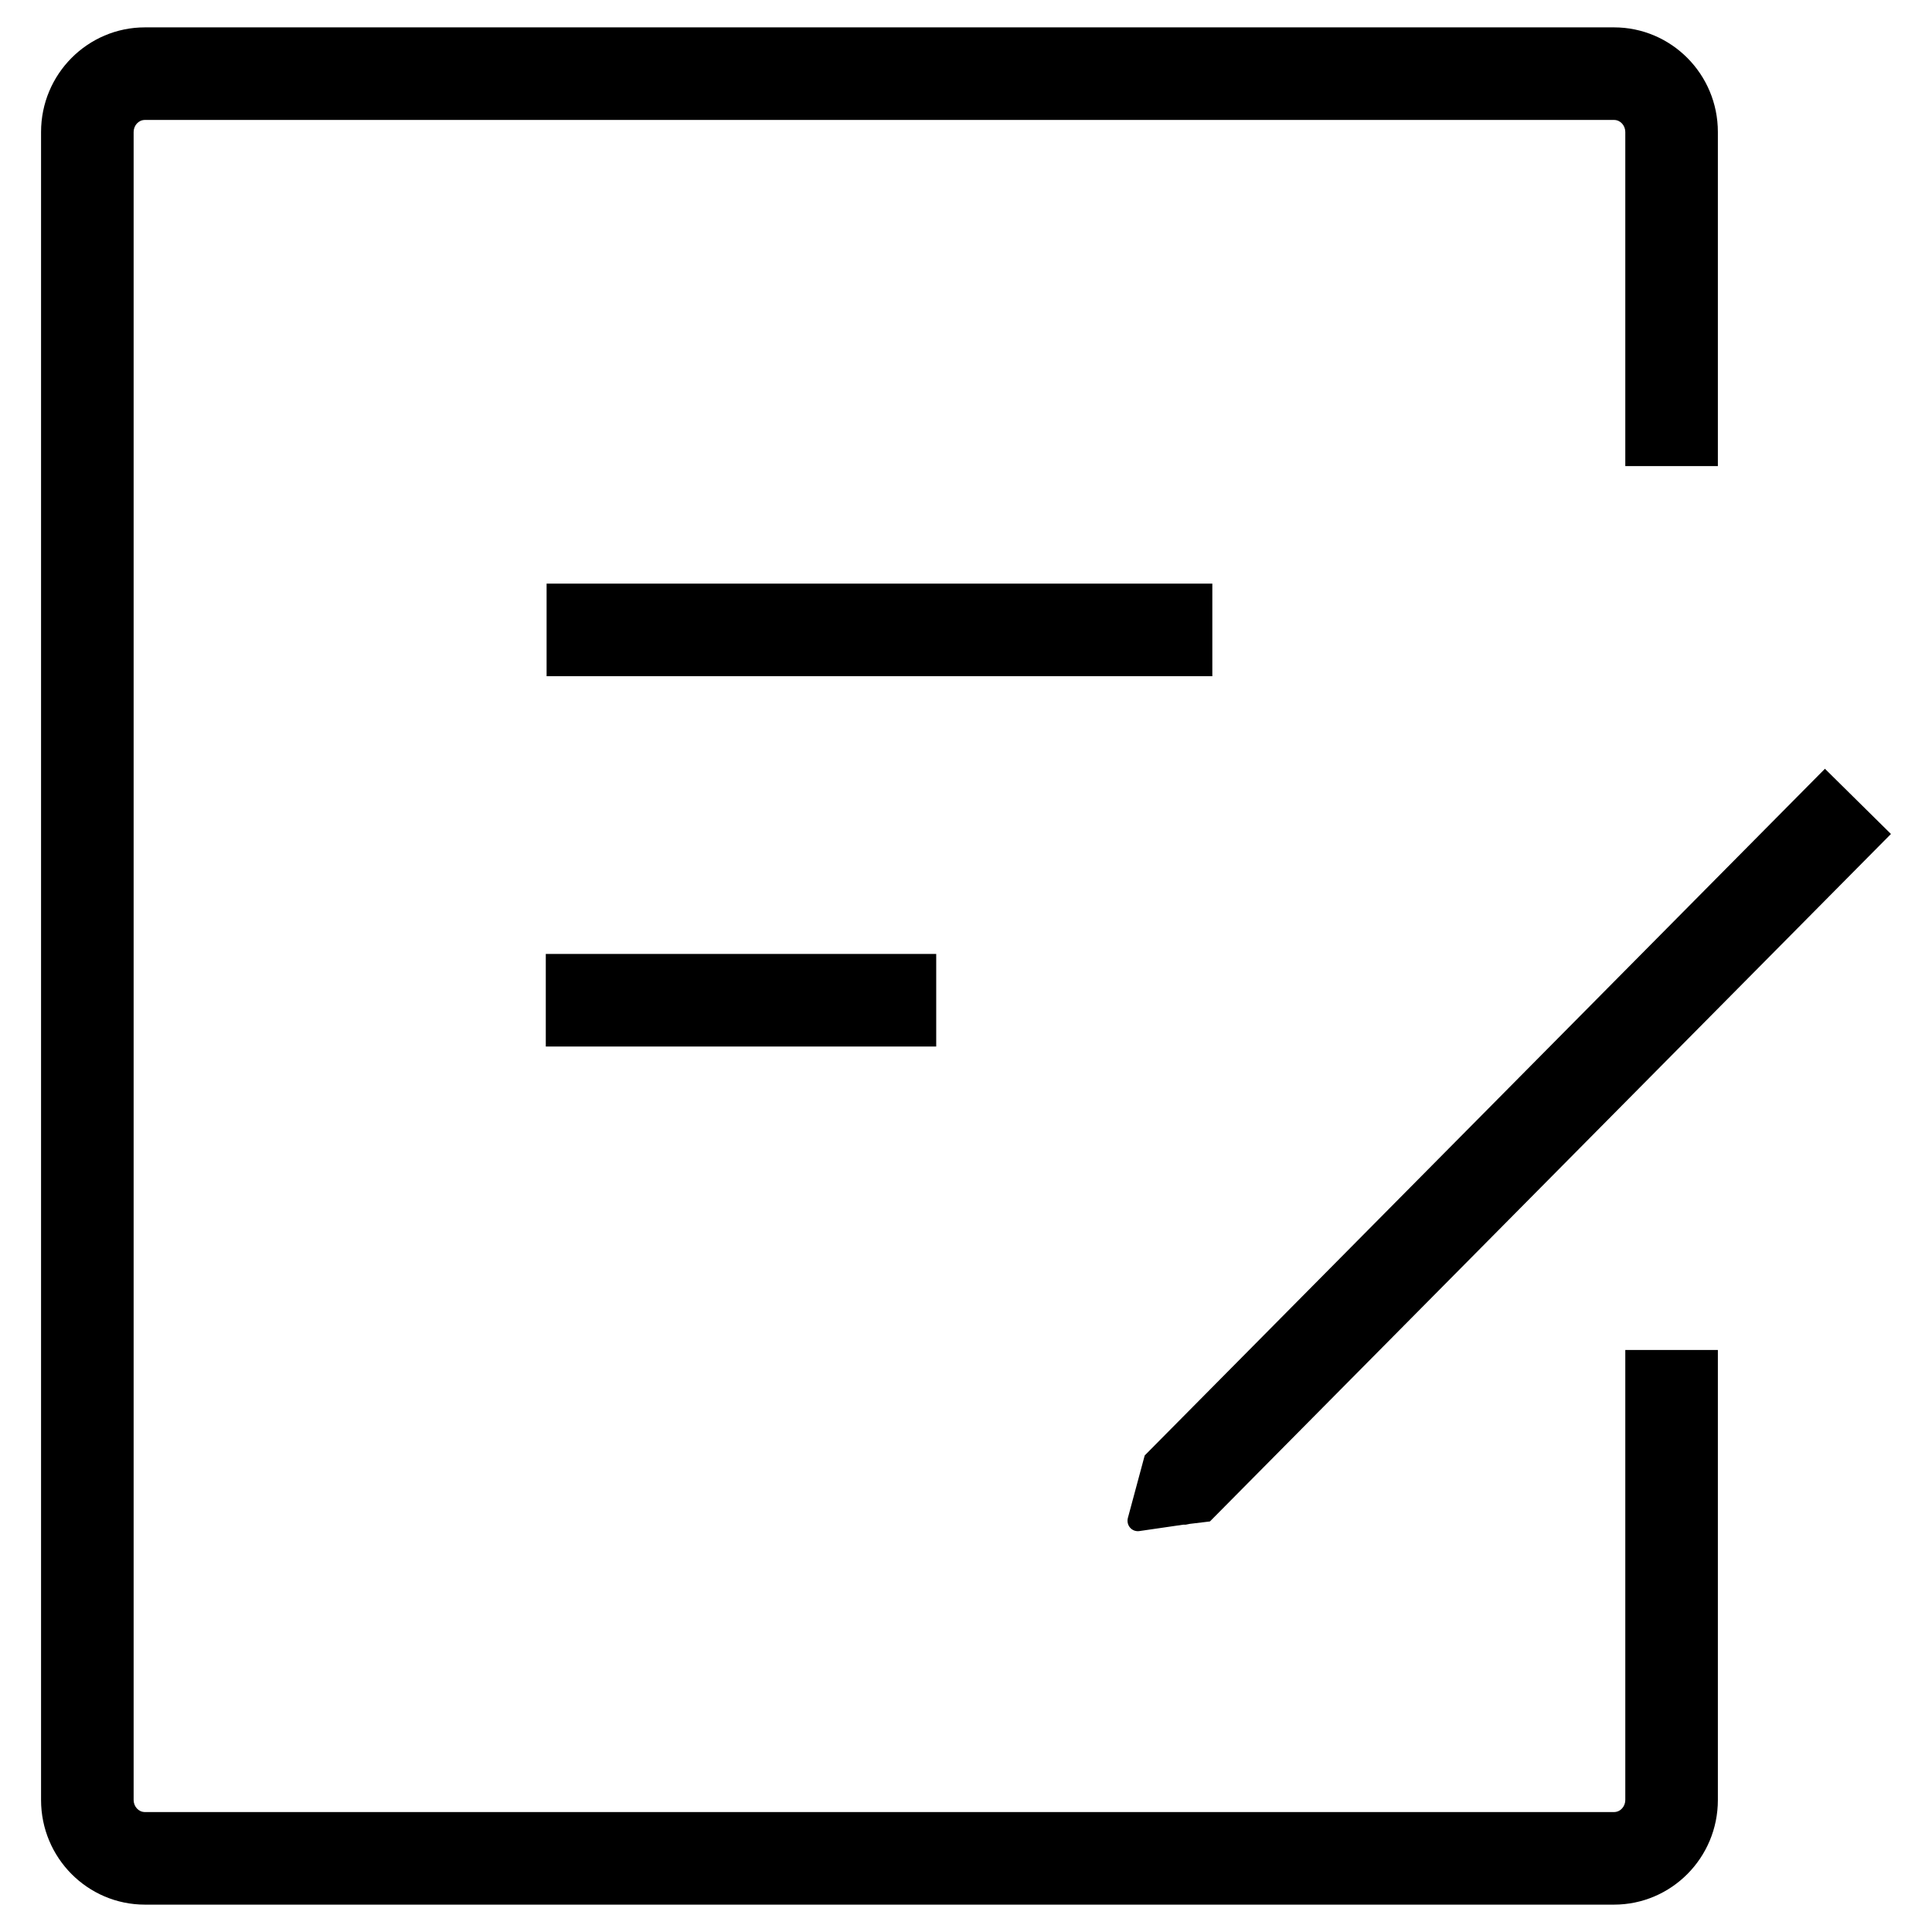
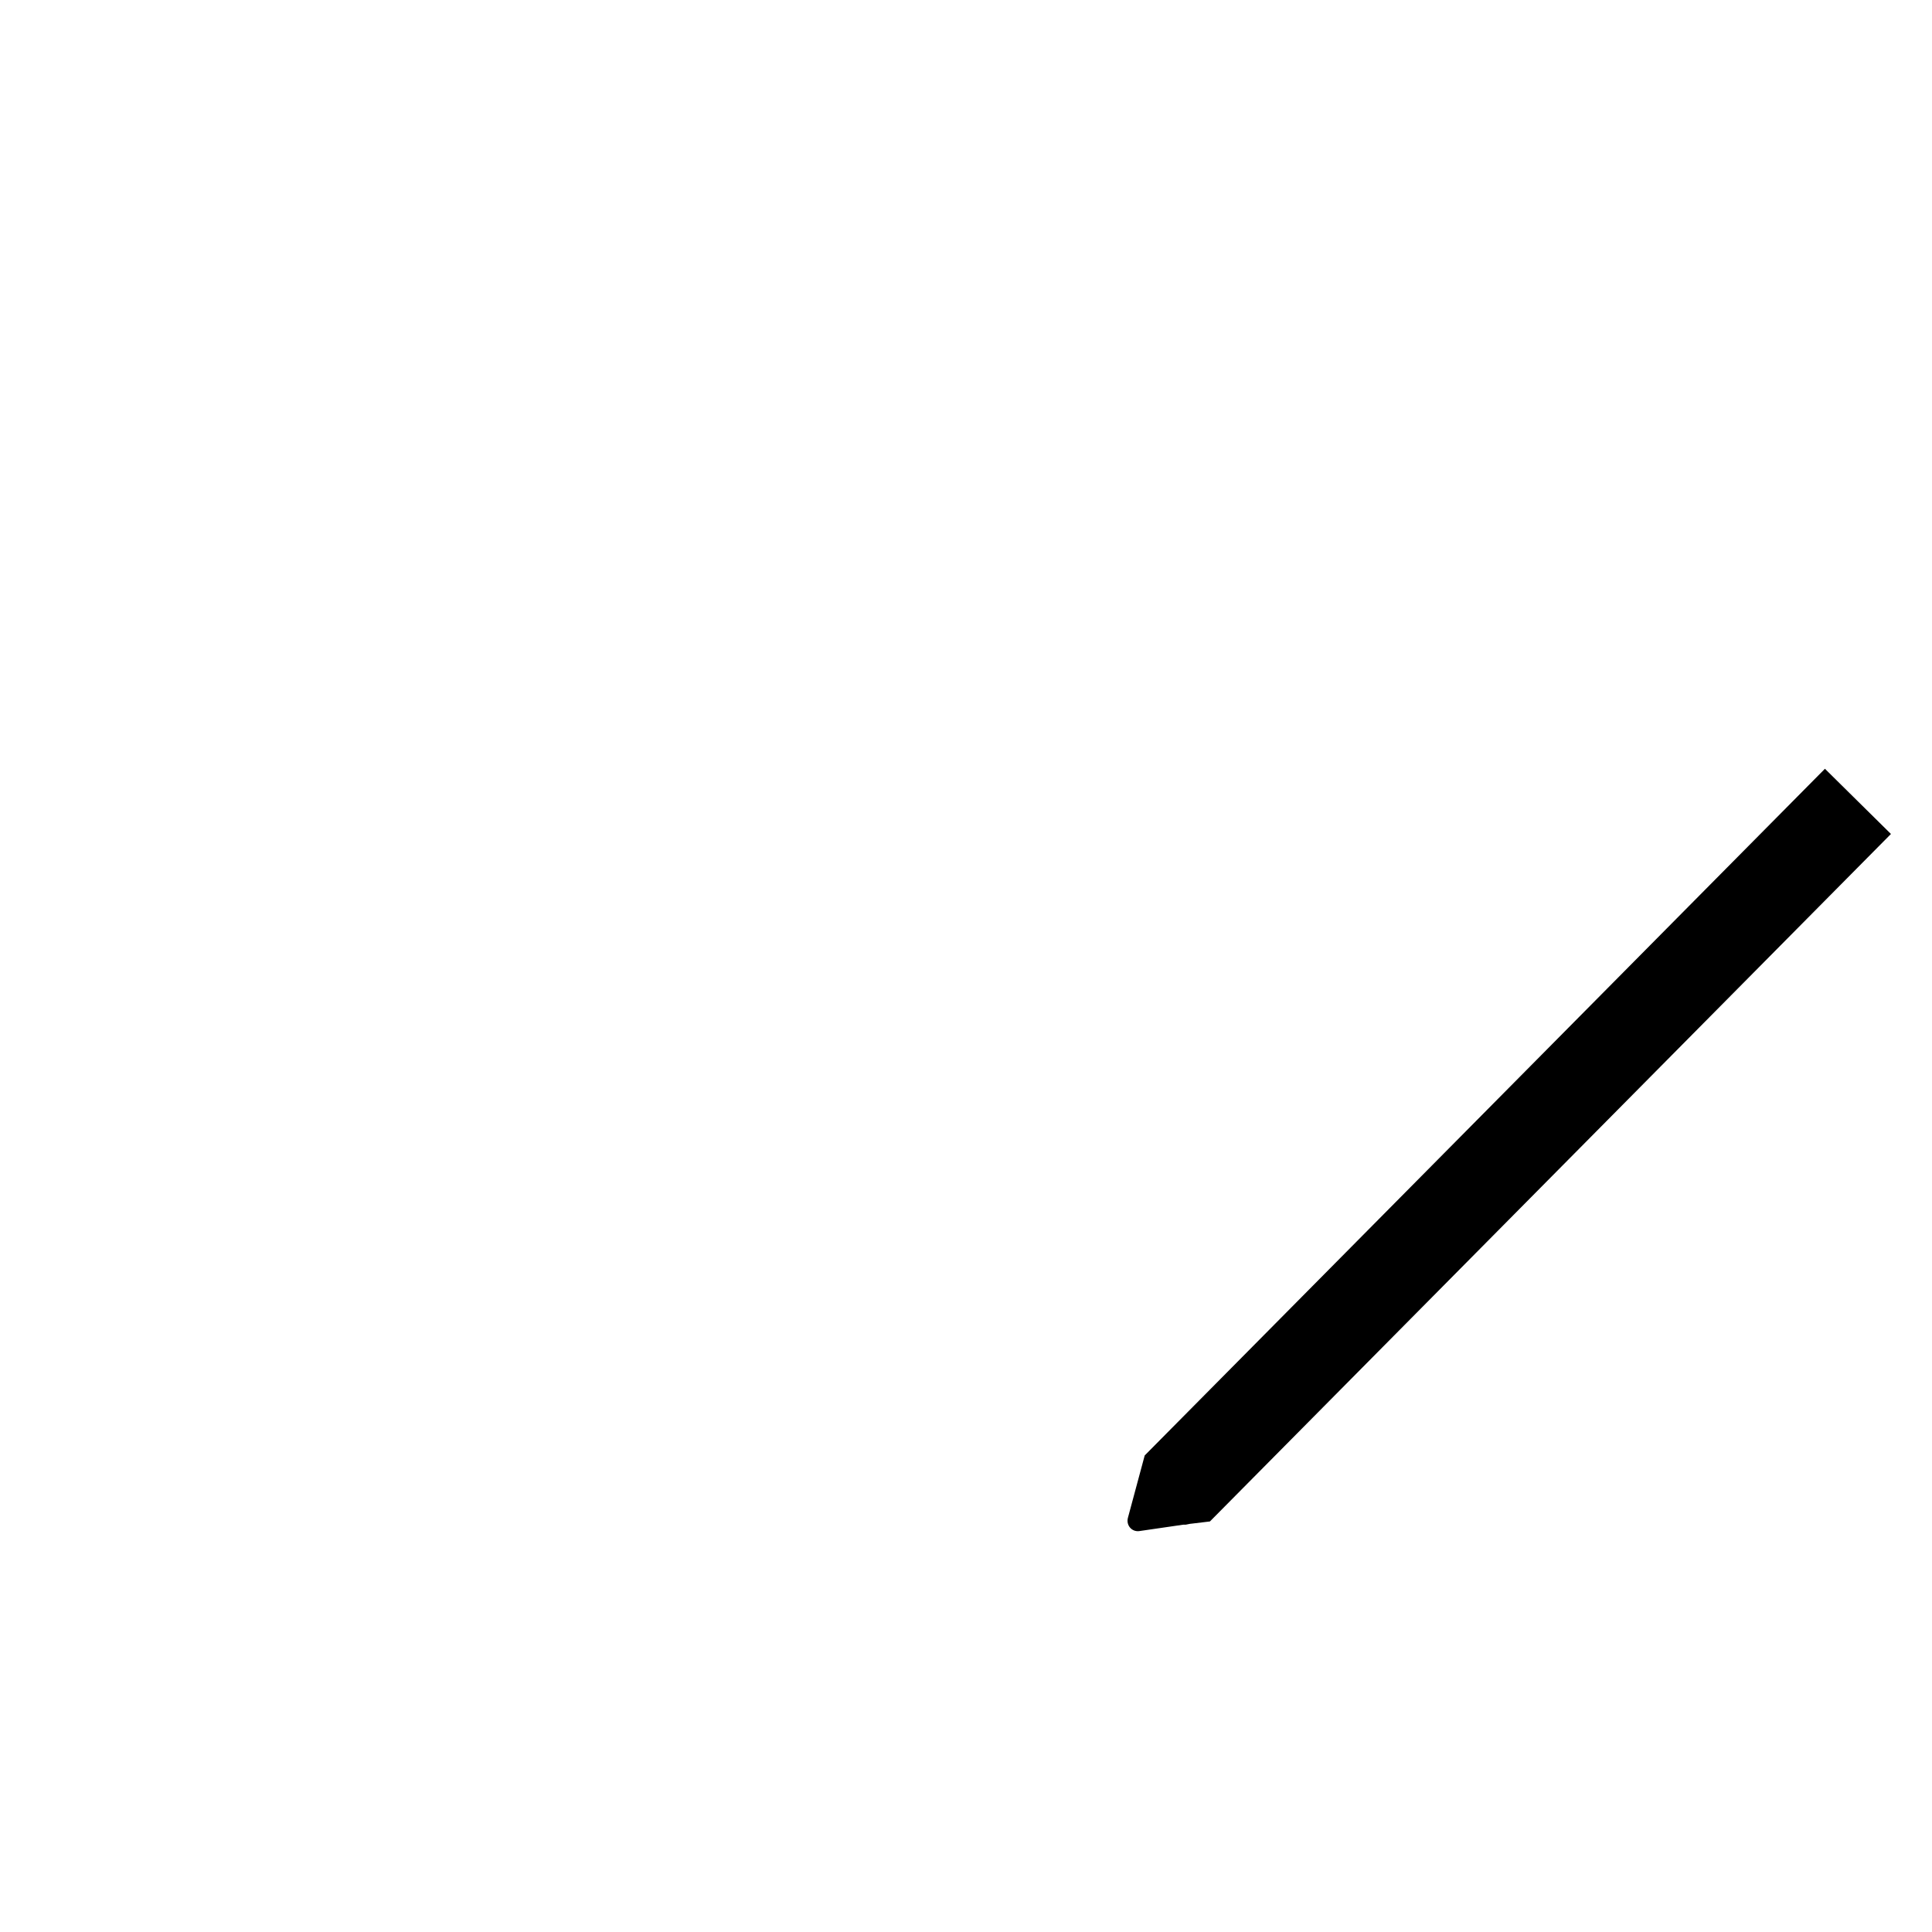
<svg xmlns="http://www.w3.org/2000/svg" id="Layer_1" width="24" height="24" viewBox="0 0 24 24">
-   <path d="M20.04,23.66H1.8c-.71,0-1.29-.58-1.29-1.3V1.64C.51.92,1.09.34,1.8.34h18.25c.71,0,1.29.58,1.29,1.3v4.15h-1.15V1.64c0-.08-.06-.15-.14-.15H1.8c-.08,0-.14.07-.14.15v20.72c0,.08.06.15.14.15h18.25c.08,0,.14-.07.14-.15v-5.59h1.15v5.59c0,.72-.58,1.3-1.29,1.3ZM11.63,13h-4.85v-1.15h4.85v1.15ZM15.06,8.4H6.79v-1.15h8.27v1.15Z" style="fill:#000; stroke-width:0px;" />
  <path d="M23.49,10.36l-.82-.81-8.45,8.53-.21.78c-.02.09.05.17.14.16l.55-.08h.03s.05-.01.05-.01h0l.25-.03,8.45-8.53Z" style="fill:#000; stroke-width:0px;" />
</svg>